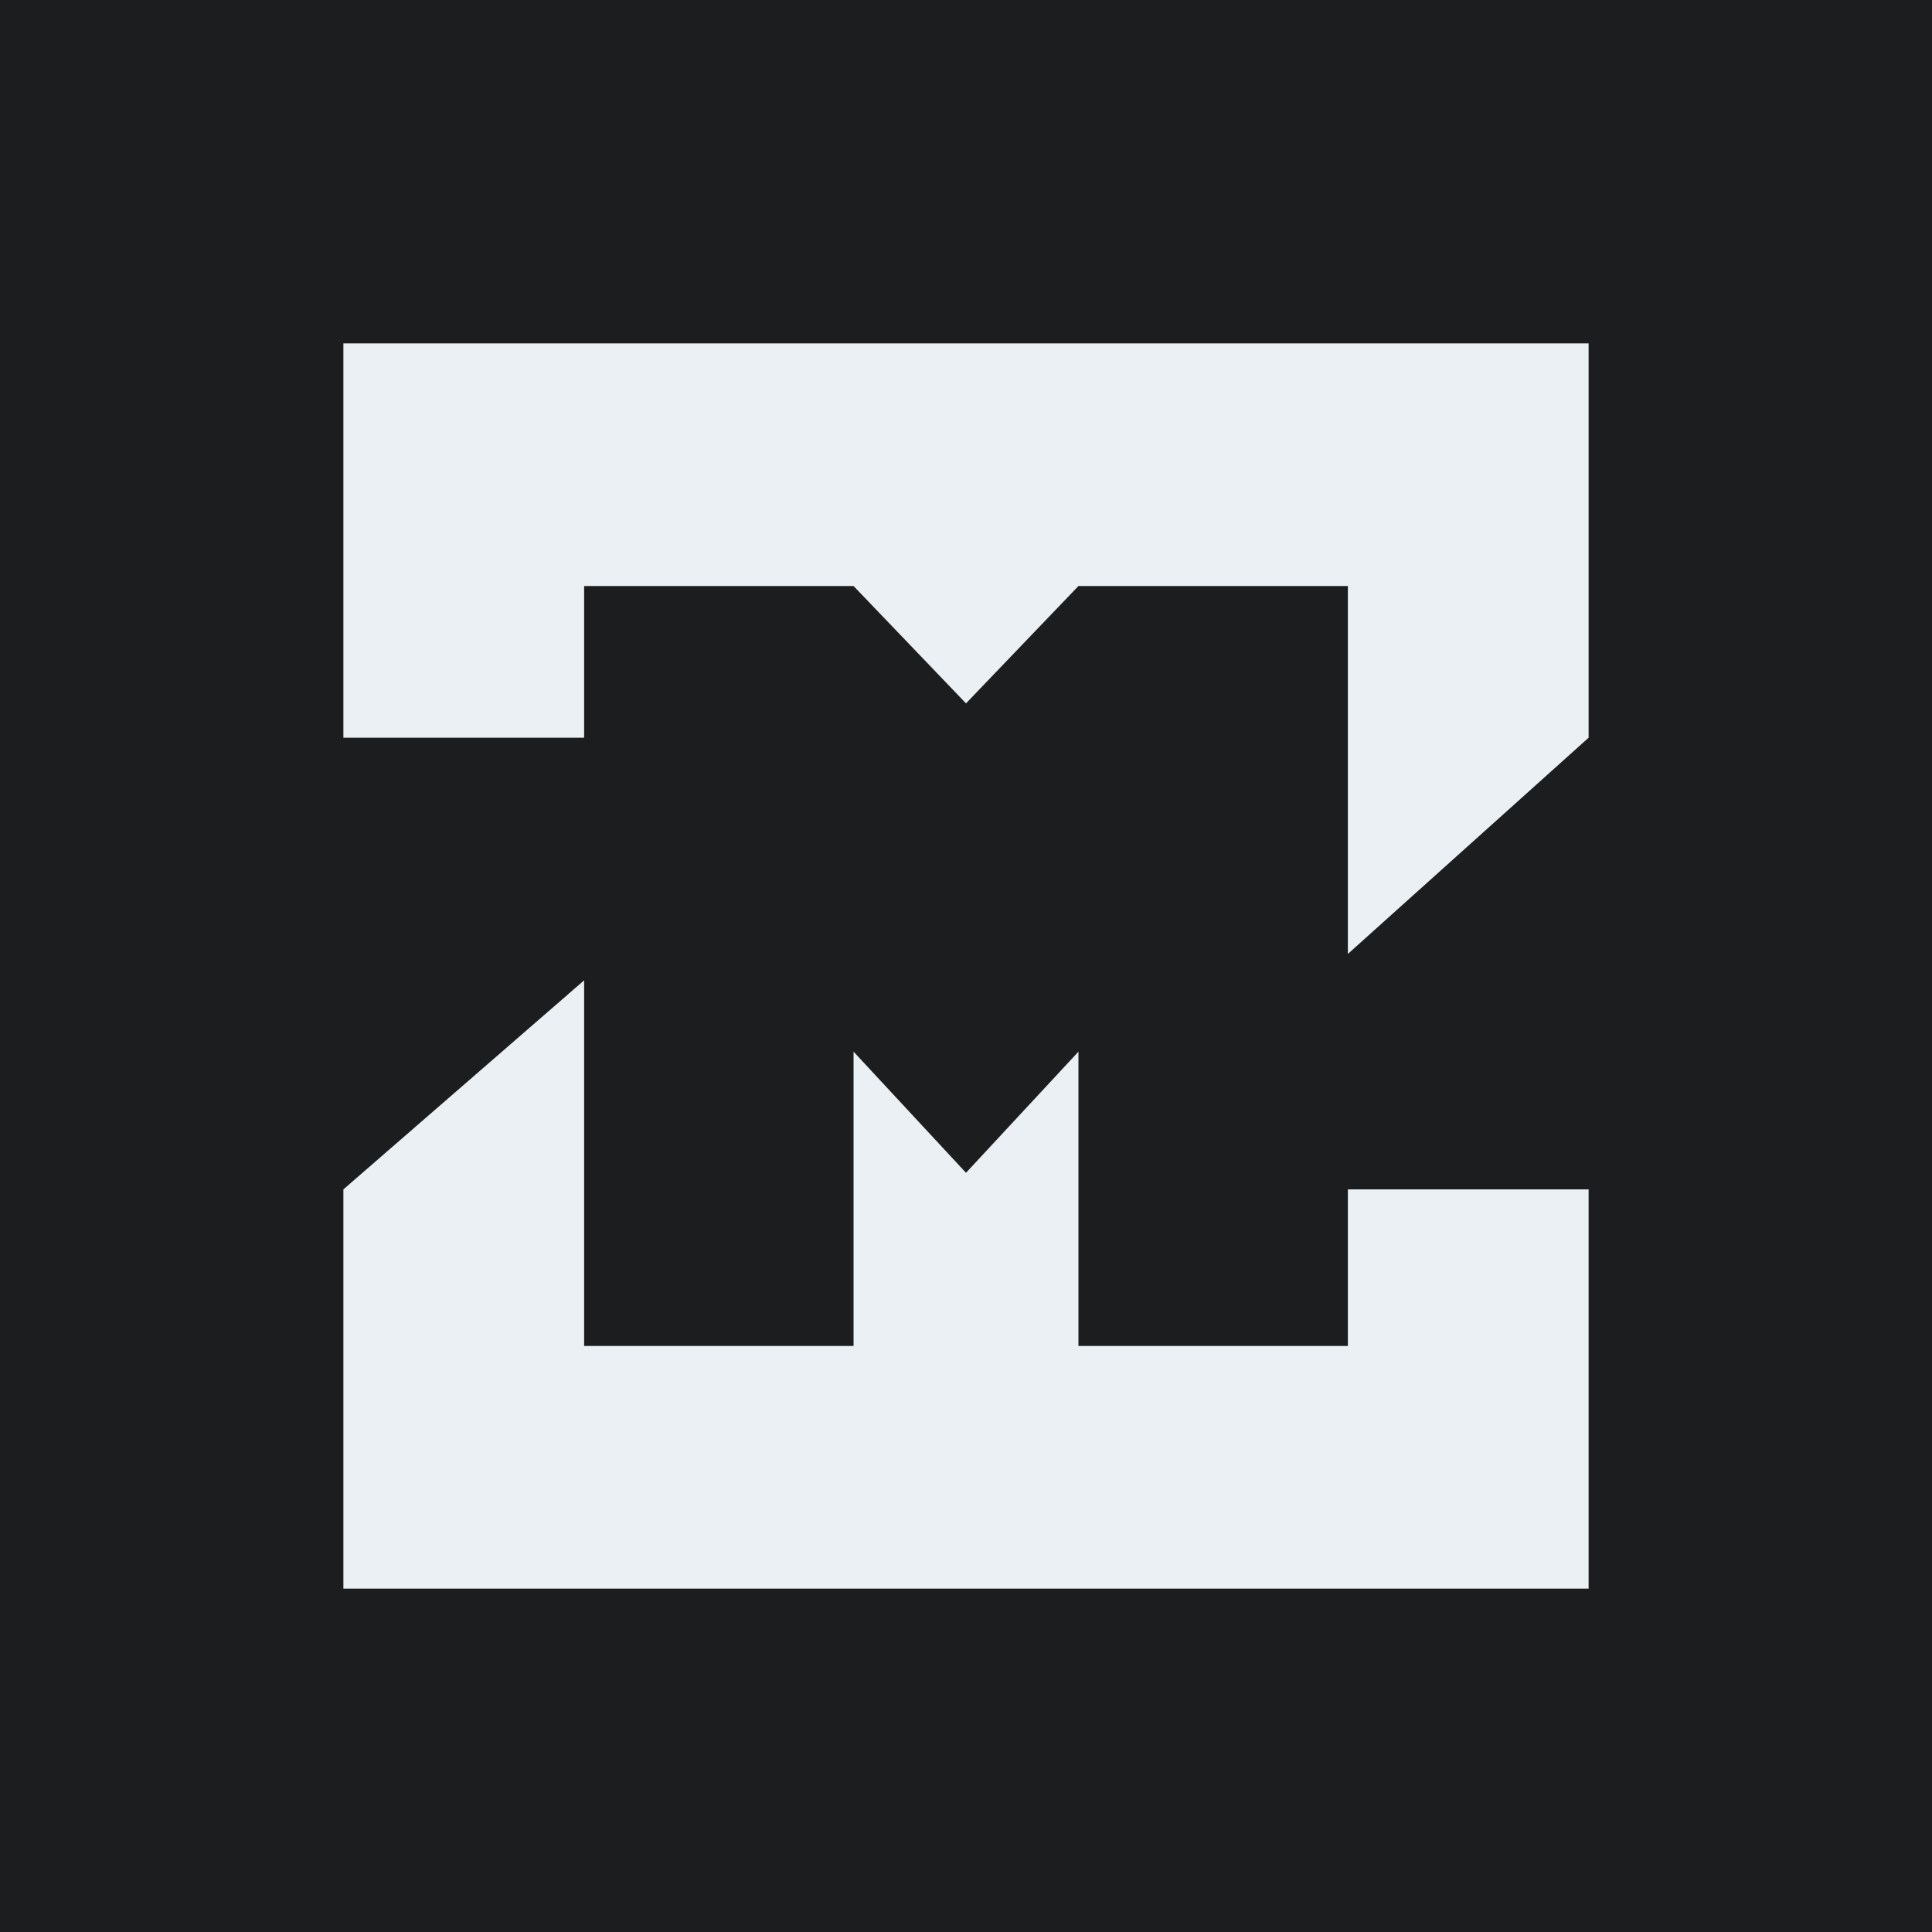
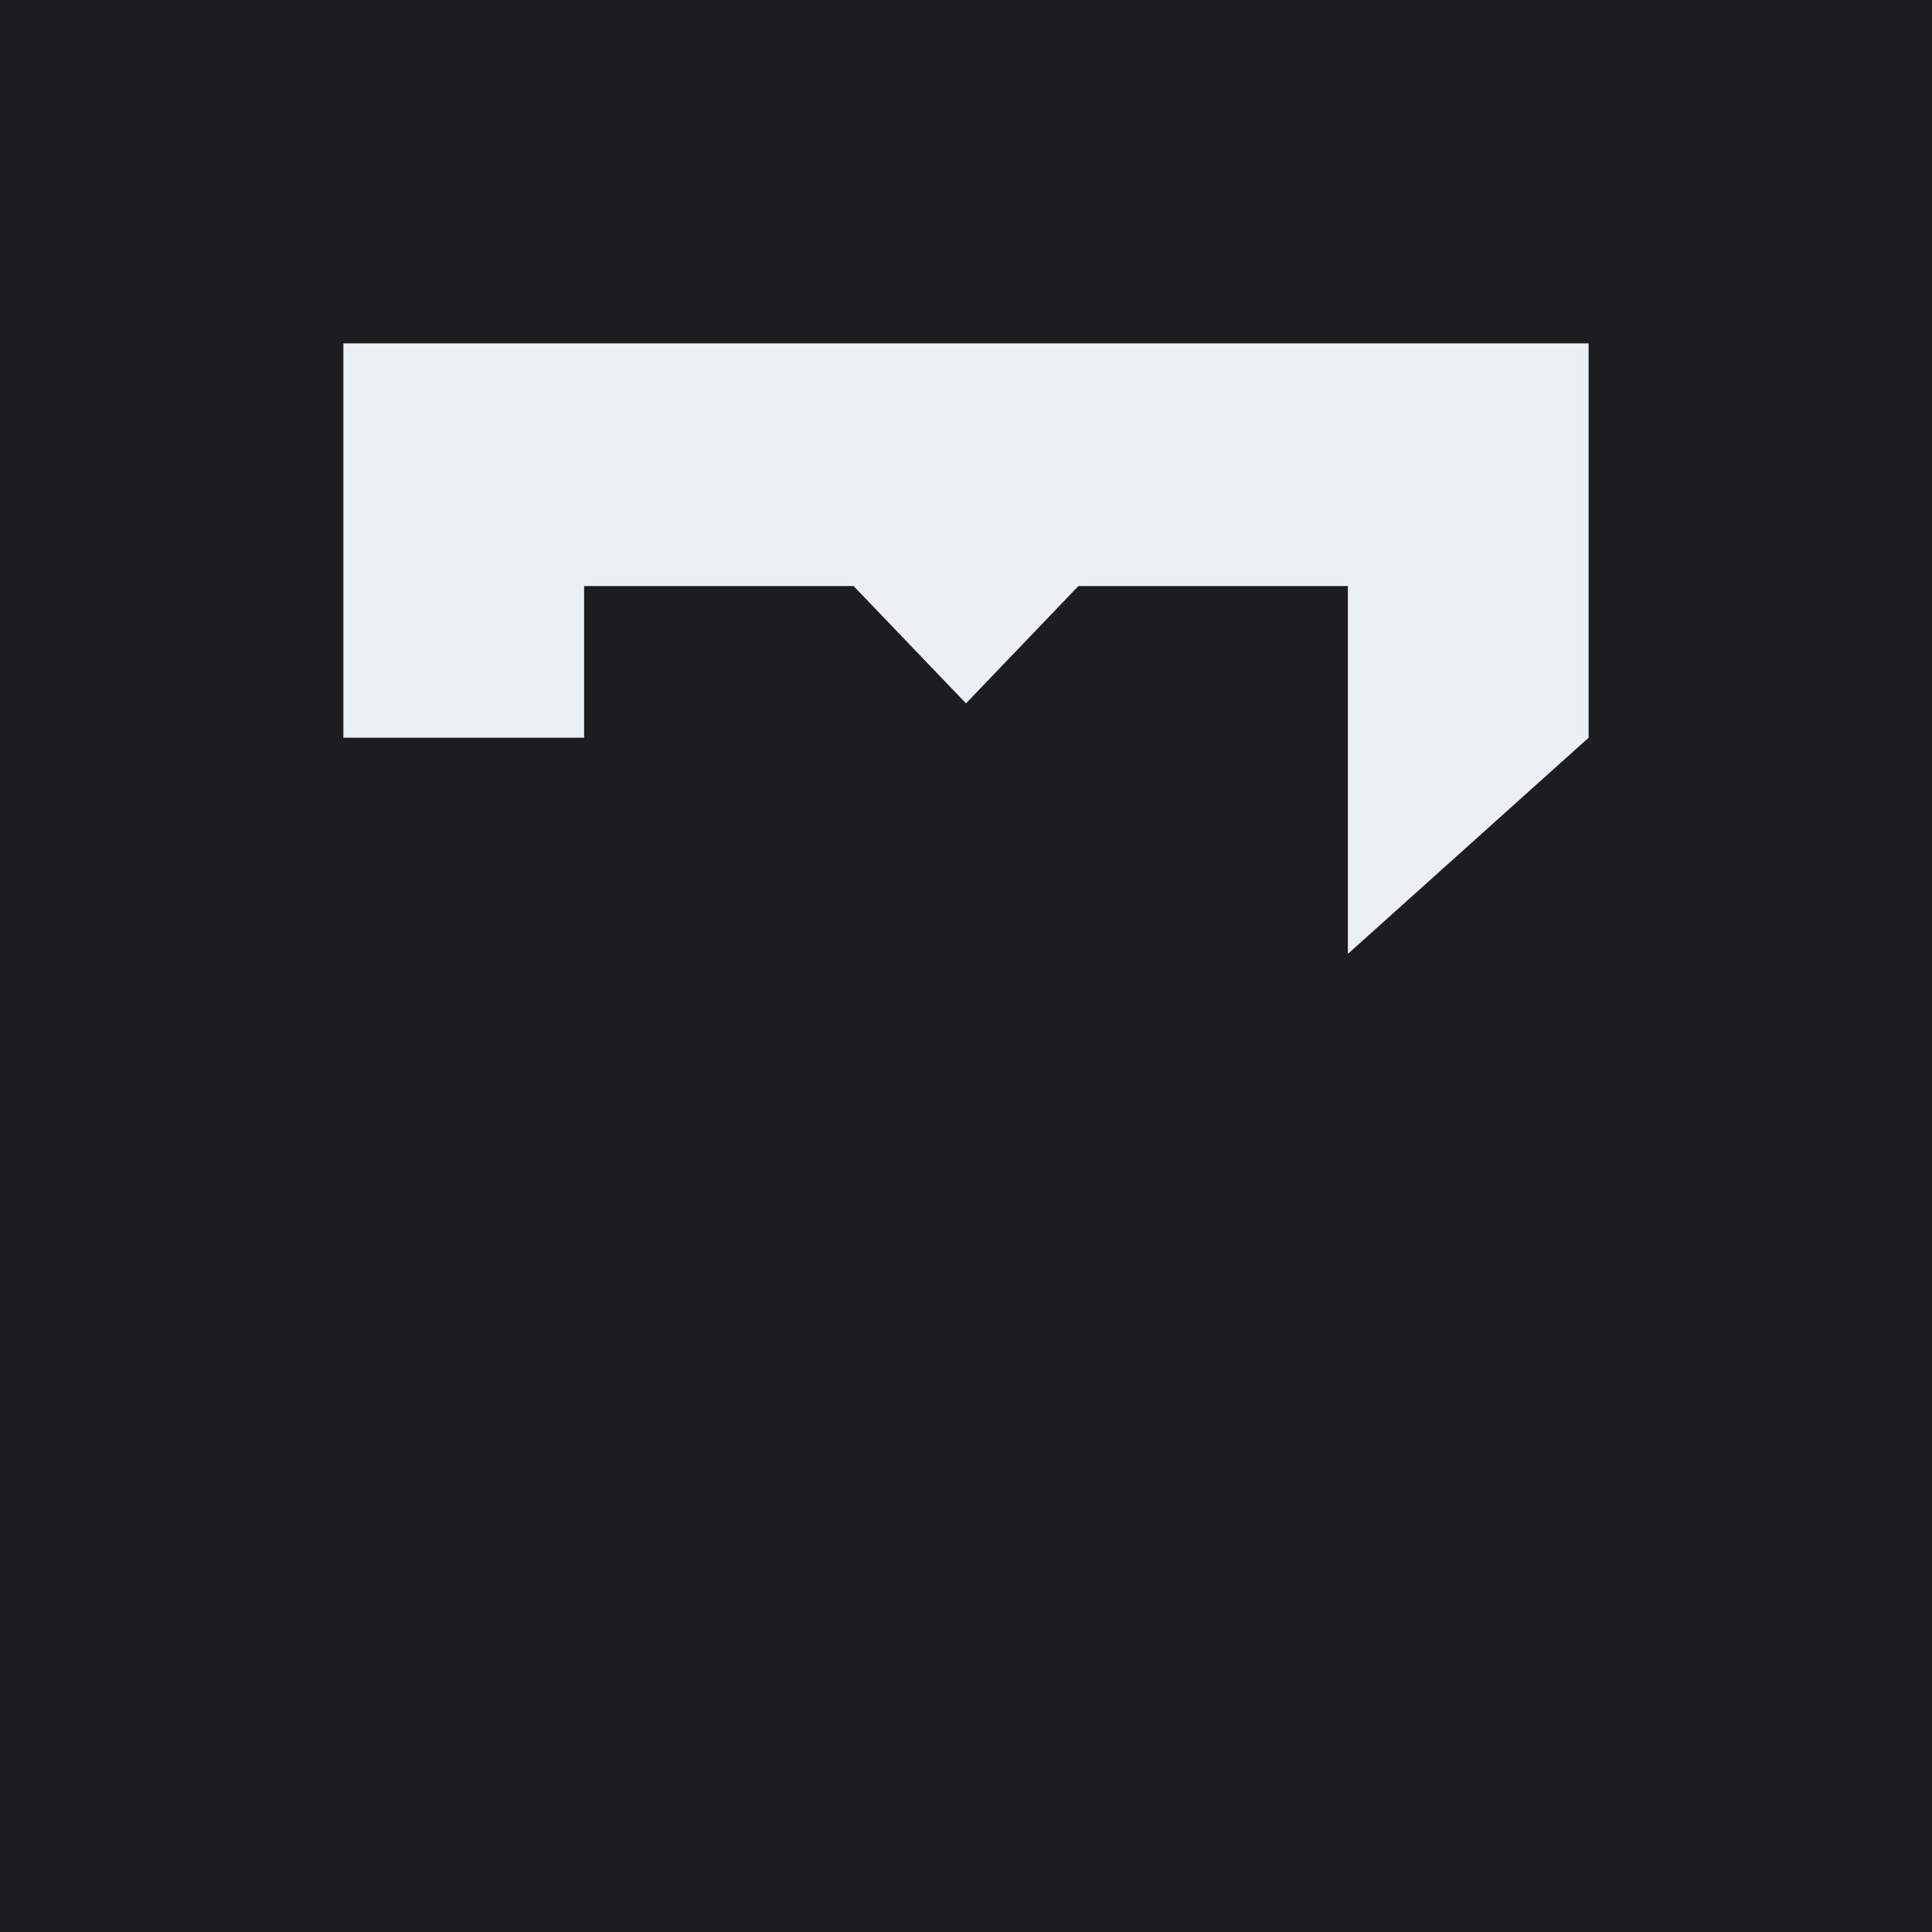
<svg xmlns="http://www.w3.org/2000/svg" id="Layer_1" x="0px" y="0px" viewBox="0 0 512 512" style="enable-background:new 0 0 512 512;" xml:space="preserve">
  <style type="text/css">	.st0{fill:#1B1D1F;}	.st1{fill:#EBF0F4;}</style>
  <rect class="st0" width="512" height="512" />
  <g>
-     <polygon class="st1" points="285.8,356.7 285.8,278.7 256,310.8 226.2,278.7 226.2,356.7 154.8,356.7 154.8,259.8 91,315.2 91,421   421,421 421,315.2 357.2,315.2 357.2,356.7  " />
    <polygon class="st1" points="226.2,155.3 256,186.4 285.8,155.3 357.2,155.3 357.2,252.8 421,195.5 421,91 91,91 91,195.5   154.8,195.5 154.8,155.3  " />
  </g>
</svg>